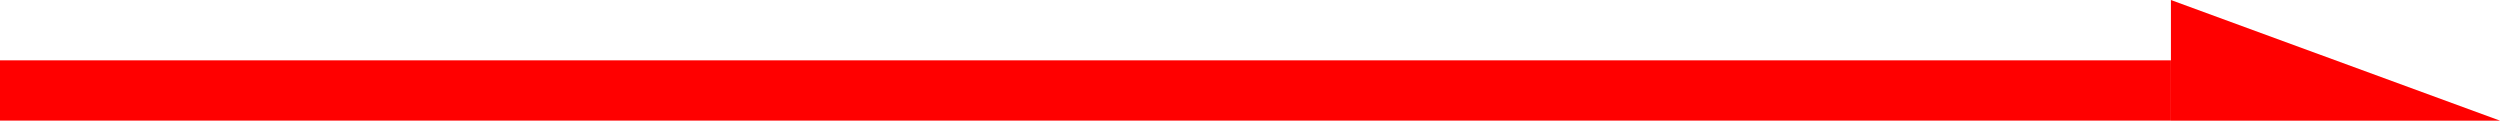
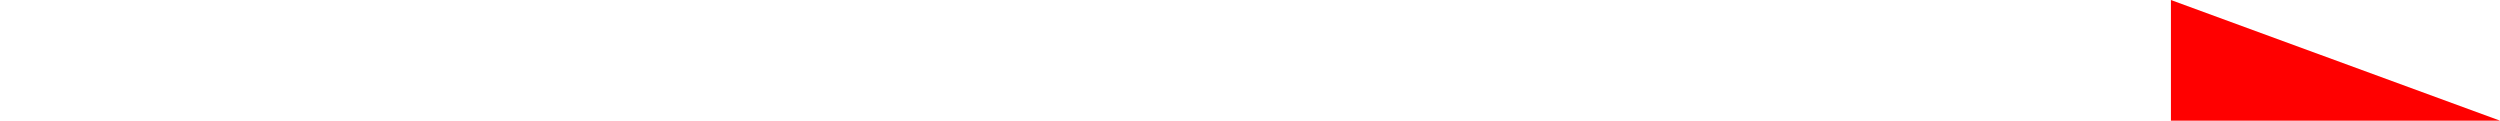
<svg xmlns="http://www.w3.org/2000/svg" width="82.914" height="4" viewBox="0 0 82.914 4">
  <g id="etclink_yt_btm_arrow_pc" transform="translate(-858.086 -10761.898)">
    <path id="パス_390245" data-name="パス 390245" d="M1104.822,1713.263l10.914,4h-10.914Z" transform="translate(-174.736 9048.636)" fill="red" />
-     <rect id="長方形_14689" data-name="長方形 14689" width="72" height="2" transform="translate(858.086 10763.898)" fill="red" />
  </g>
</svg>